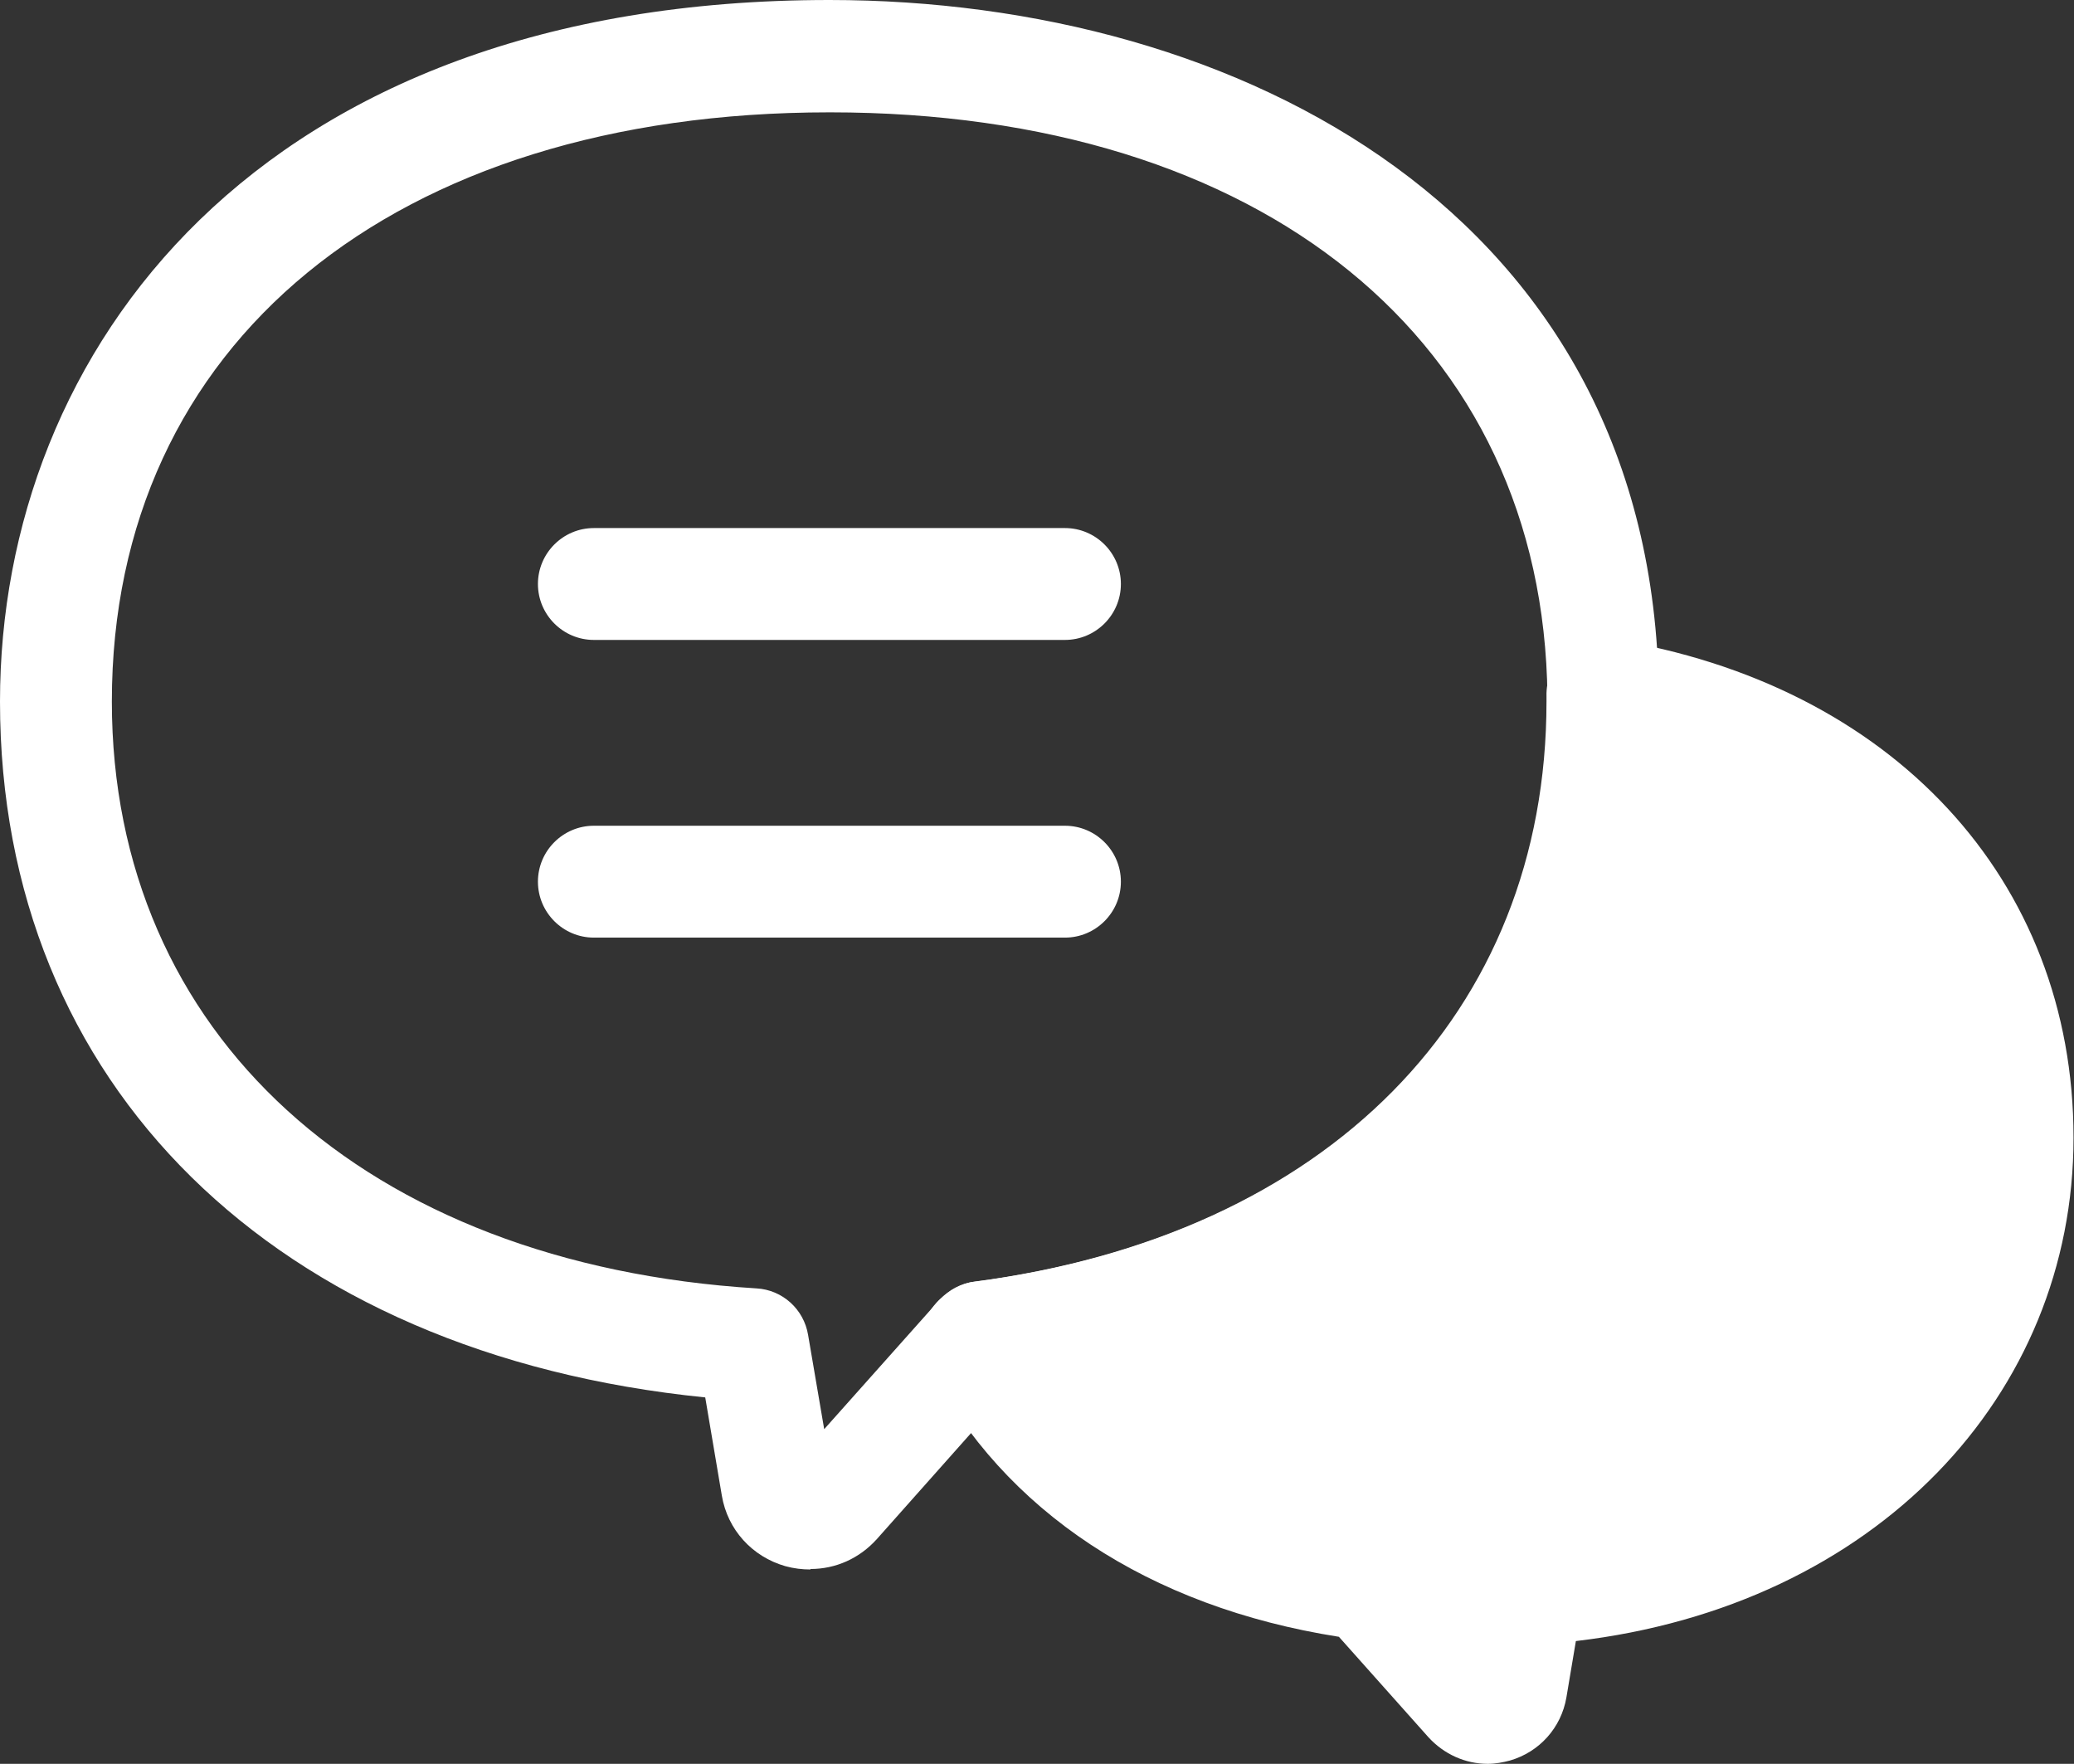
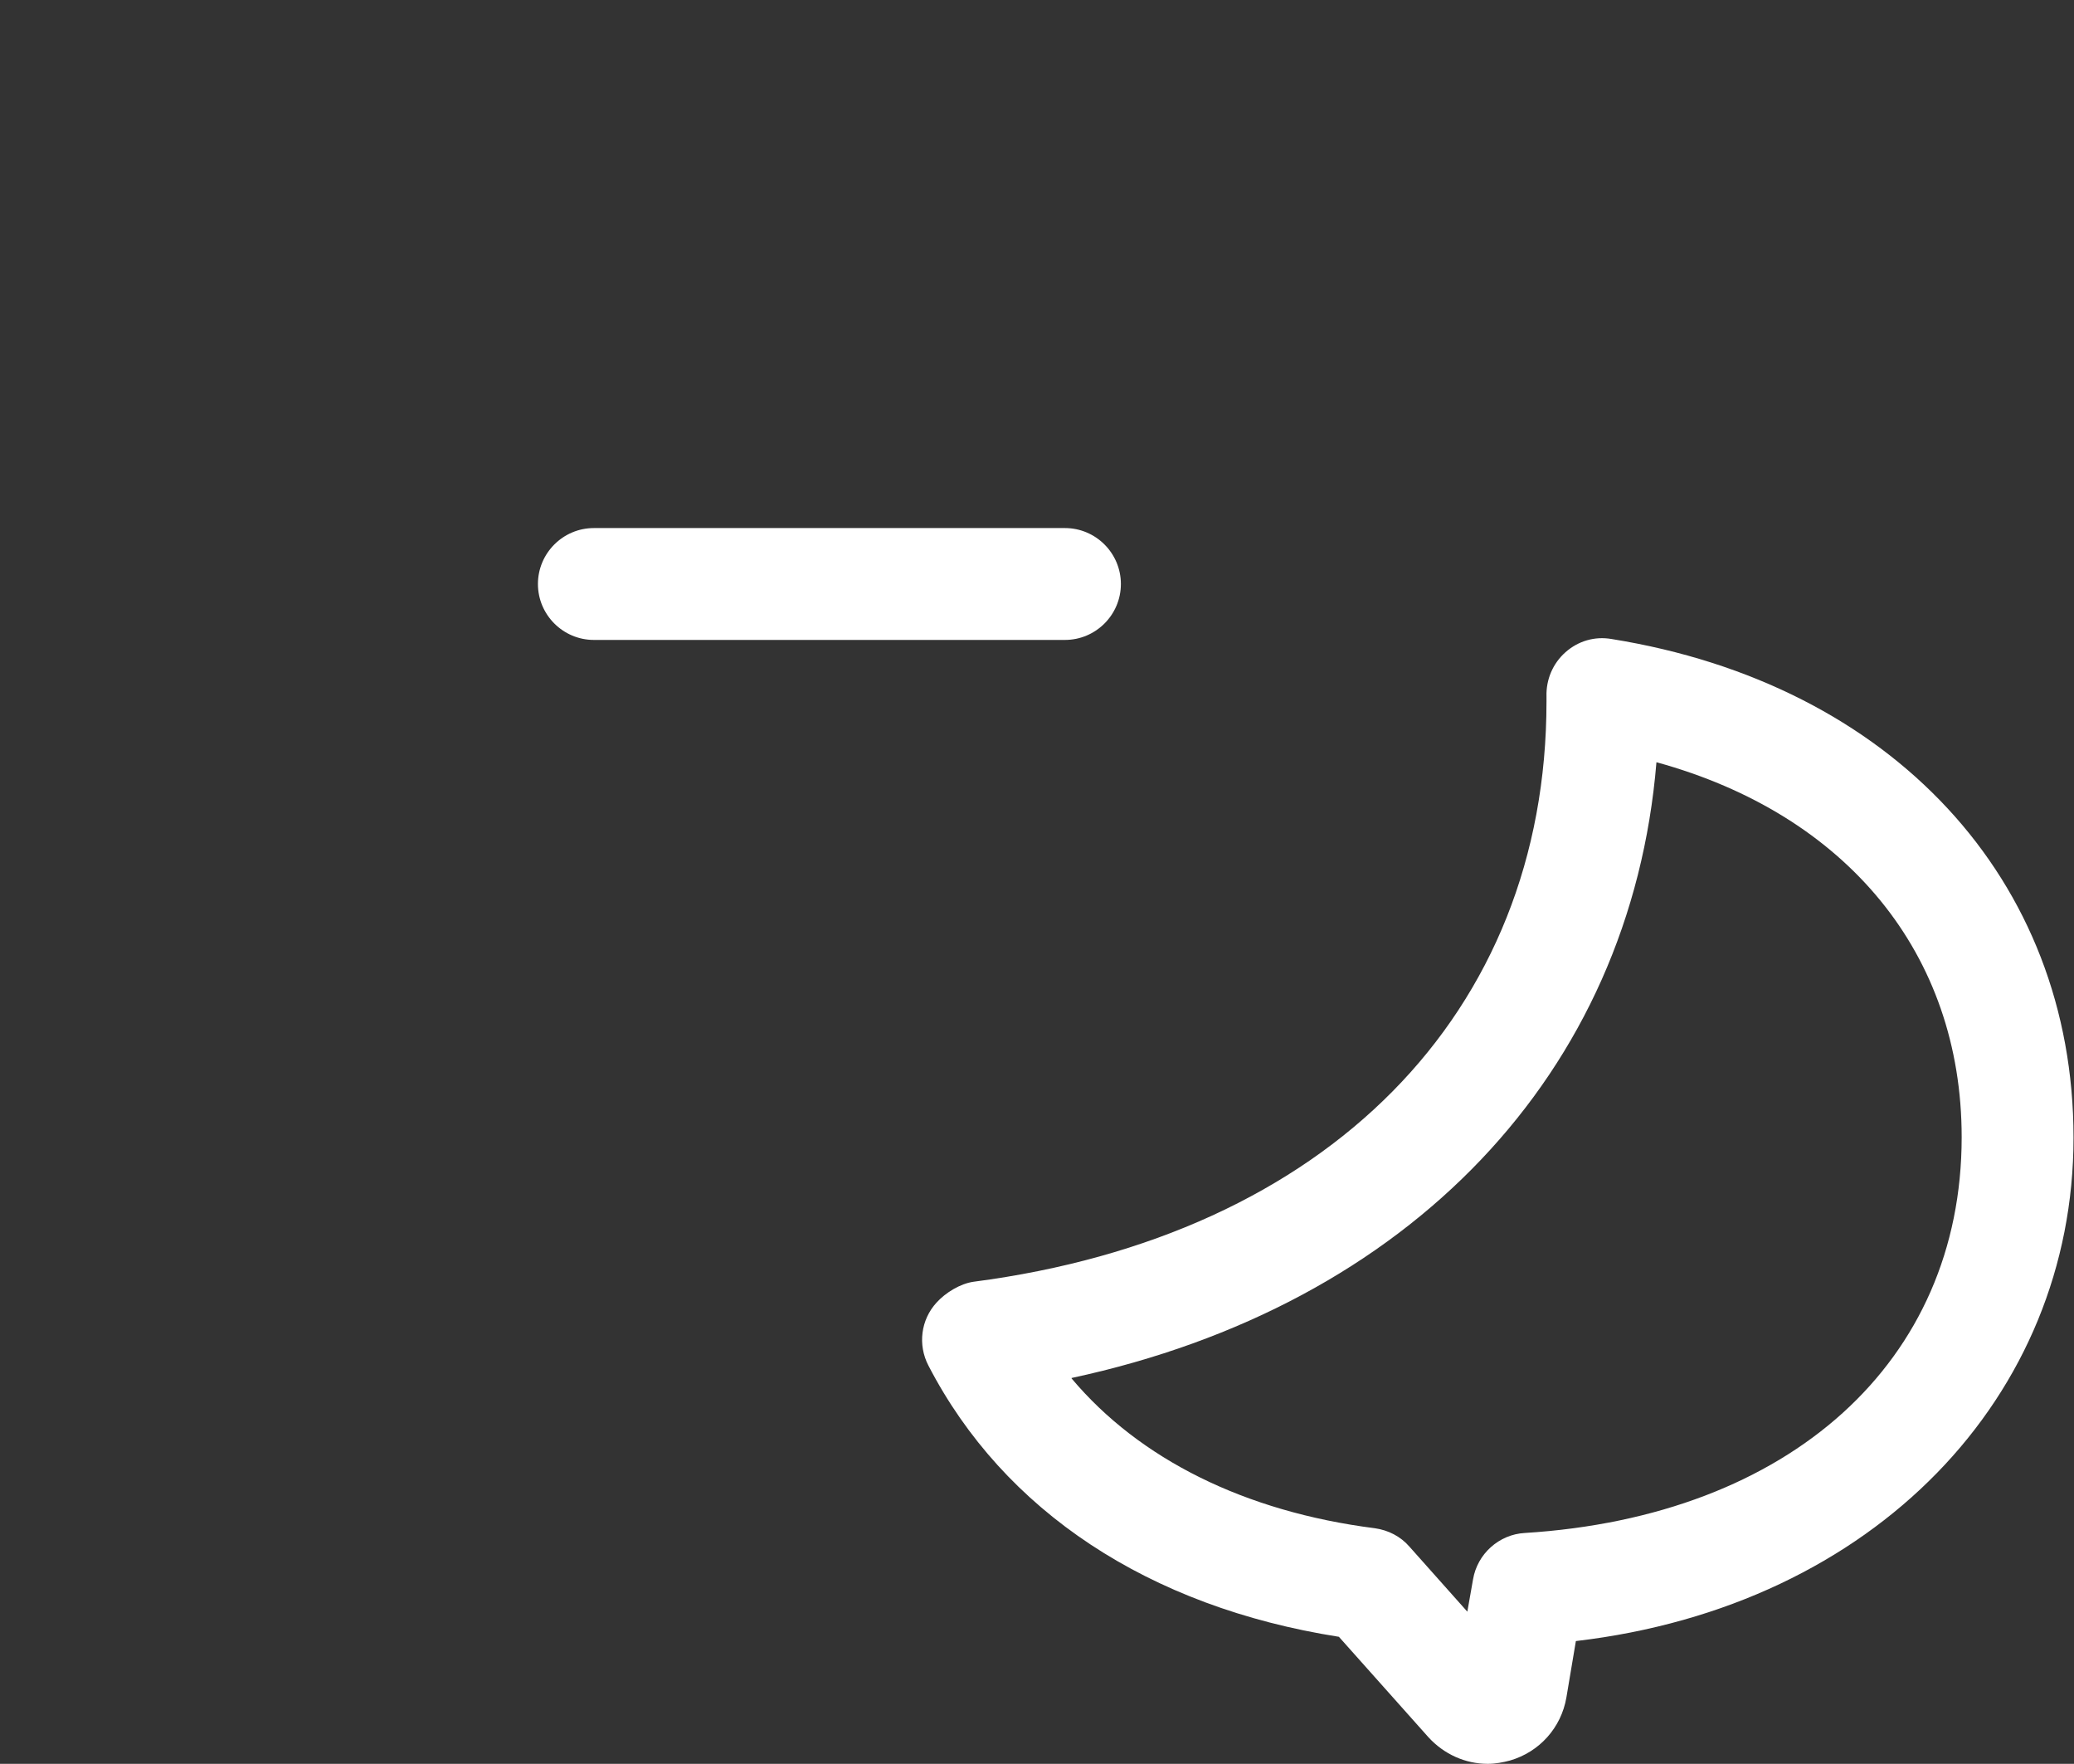
<svg xmlns="http://www.w3.org/2000/svg" id="_レイヤー_2" data-name="レイヤー 2" viewBox="0 0 43.76 37.21">
  <rect x="0" y="0" width="43.76" height="37.21" fill="#333333" stroke="none" />
  <defs>
    <style>
      .cls-1 {
        fill: #fff;
      }
    </style>
  </defs>
  <g id="_レイアウト" data-name="レイアウト">
    <g>
-       <path class="cls-1" d="M17.1,33.11c-.17,0-.35-.02-.53-.07-.7-.2-1.22-.77-1.34-1.49l-.35-2.07C5.81,28.57,0,22.89,0,14.8,0,7.43,5.41,0,17.5,0c8.63,0,17.39,4.52,17.5,14.63v.17c0,7.61-5.36,13.27-13.7,14.52l-2.8,3.15c-.37.41-.87.63-1.4.63ZM17.5,2.37C8.31,2.37,2.36,7.25,2.36,14.8c0,7.01,5.34,11.87,13.6,12.38.55.03,1,.44,1.09.98l.34,1.99,2.38-2.67s.05-.06.06-.06c.19-.21.45-.35.73-.38,7.46-.97,12.09-5.66,12.09-12.24v-.11c-.08-7.5-6.02-12.32-15.14-12.32Z" />
      <g>
-         <path class="cls-1" d="M42.57,24c0,5.01-3.62,9.11-10.33,9.53l-.36,2.09c-.07.41-.58.55-.86.24l-2.17-2.44c-4.04-.53-6.83-2.48-8.21-5.15l.05-.06c8.53-1.11,13.12-6.69,13.12-13.41,0-.05,0-.1,0-.15,5.7.91,8.75,4.76,8.75,9.36Z" />
        <path class="cls-1" d="M31.39,37.21c-.47,0-.92-.2-1.25-.56l-1.89-2.12c-4.01-.63-7.07-2.65-8.66-5.72-.23-.44-.16-.97.17-1.33.19-.21.5-.4.78-.44,7.46-.97,12.09-5.66,12.09-12.24v-.11c-.01-.35.13-.69.4-.93s.62-.34.97-.28c5.92.95,9.75,5.08,9.75,10.52s-4.18,9.88-10.5,10.62l-.2,1.19c-.11.64-.57,1.15-1.19,1.33-.15.04-.31.07-.47.07ZM22.61,29.08c1.43,1.7,3.65,2.81,6.4,3.16.28.04.54.17.73.39l1.22,1.37.12-.68c.09-.54.55-.95,1.09-.98,5.6-.35,9.22-3.62,9.22-8.35,0-3.87-2.43-6.81-6.44-7.91-.54,6.56-5.21,11.46-12.34,12.99Z" />
      </g>
      <g>
        <path class="cls-1" d="M22.47,13.5h-9.94c-.65,0-1.18-.53-1.18-1.18s.53-1.18,1.18-1.18h9.94c.65,0,1.18.53,1.18,1.18s-.53,1.18-1.18,1.18Z" />
-         <path class="cls-1" d="M22.47,19.78h-9.94c-.65,0-1.18-.53-1.18-1.18s.53-1.18,1.18-1.18h9.94c.65,0,1.18.53,1.18,1.18s-.53,1.18-1.18,1.18Z" />
      </g>
    </g>
  </g>
</svg>